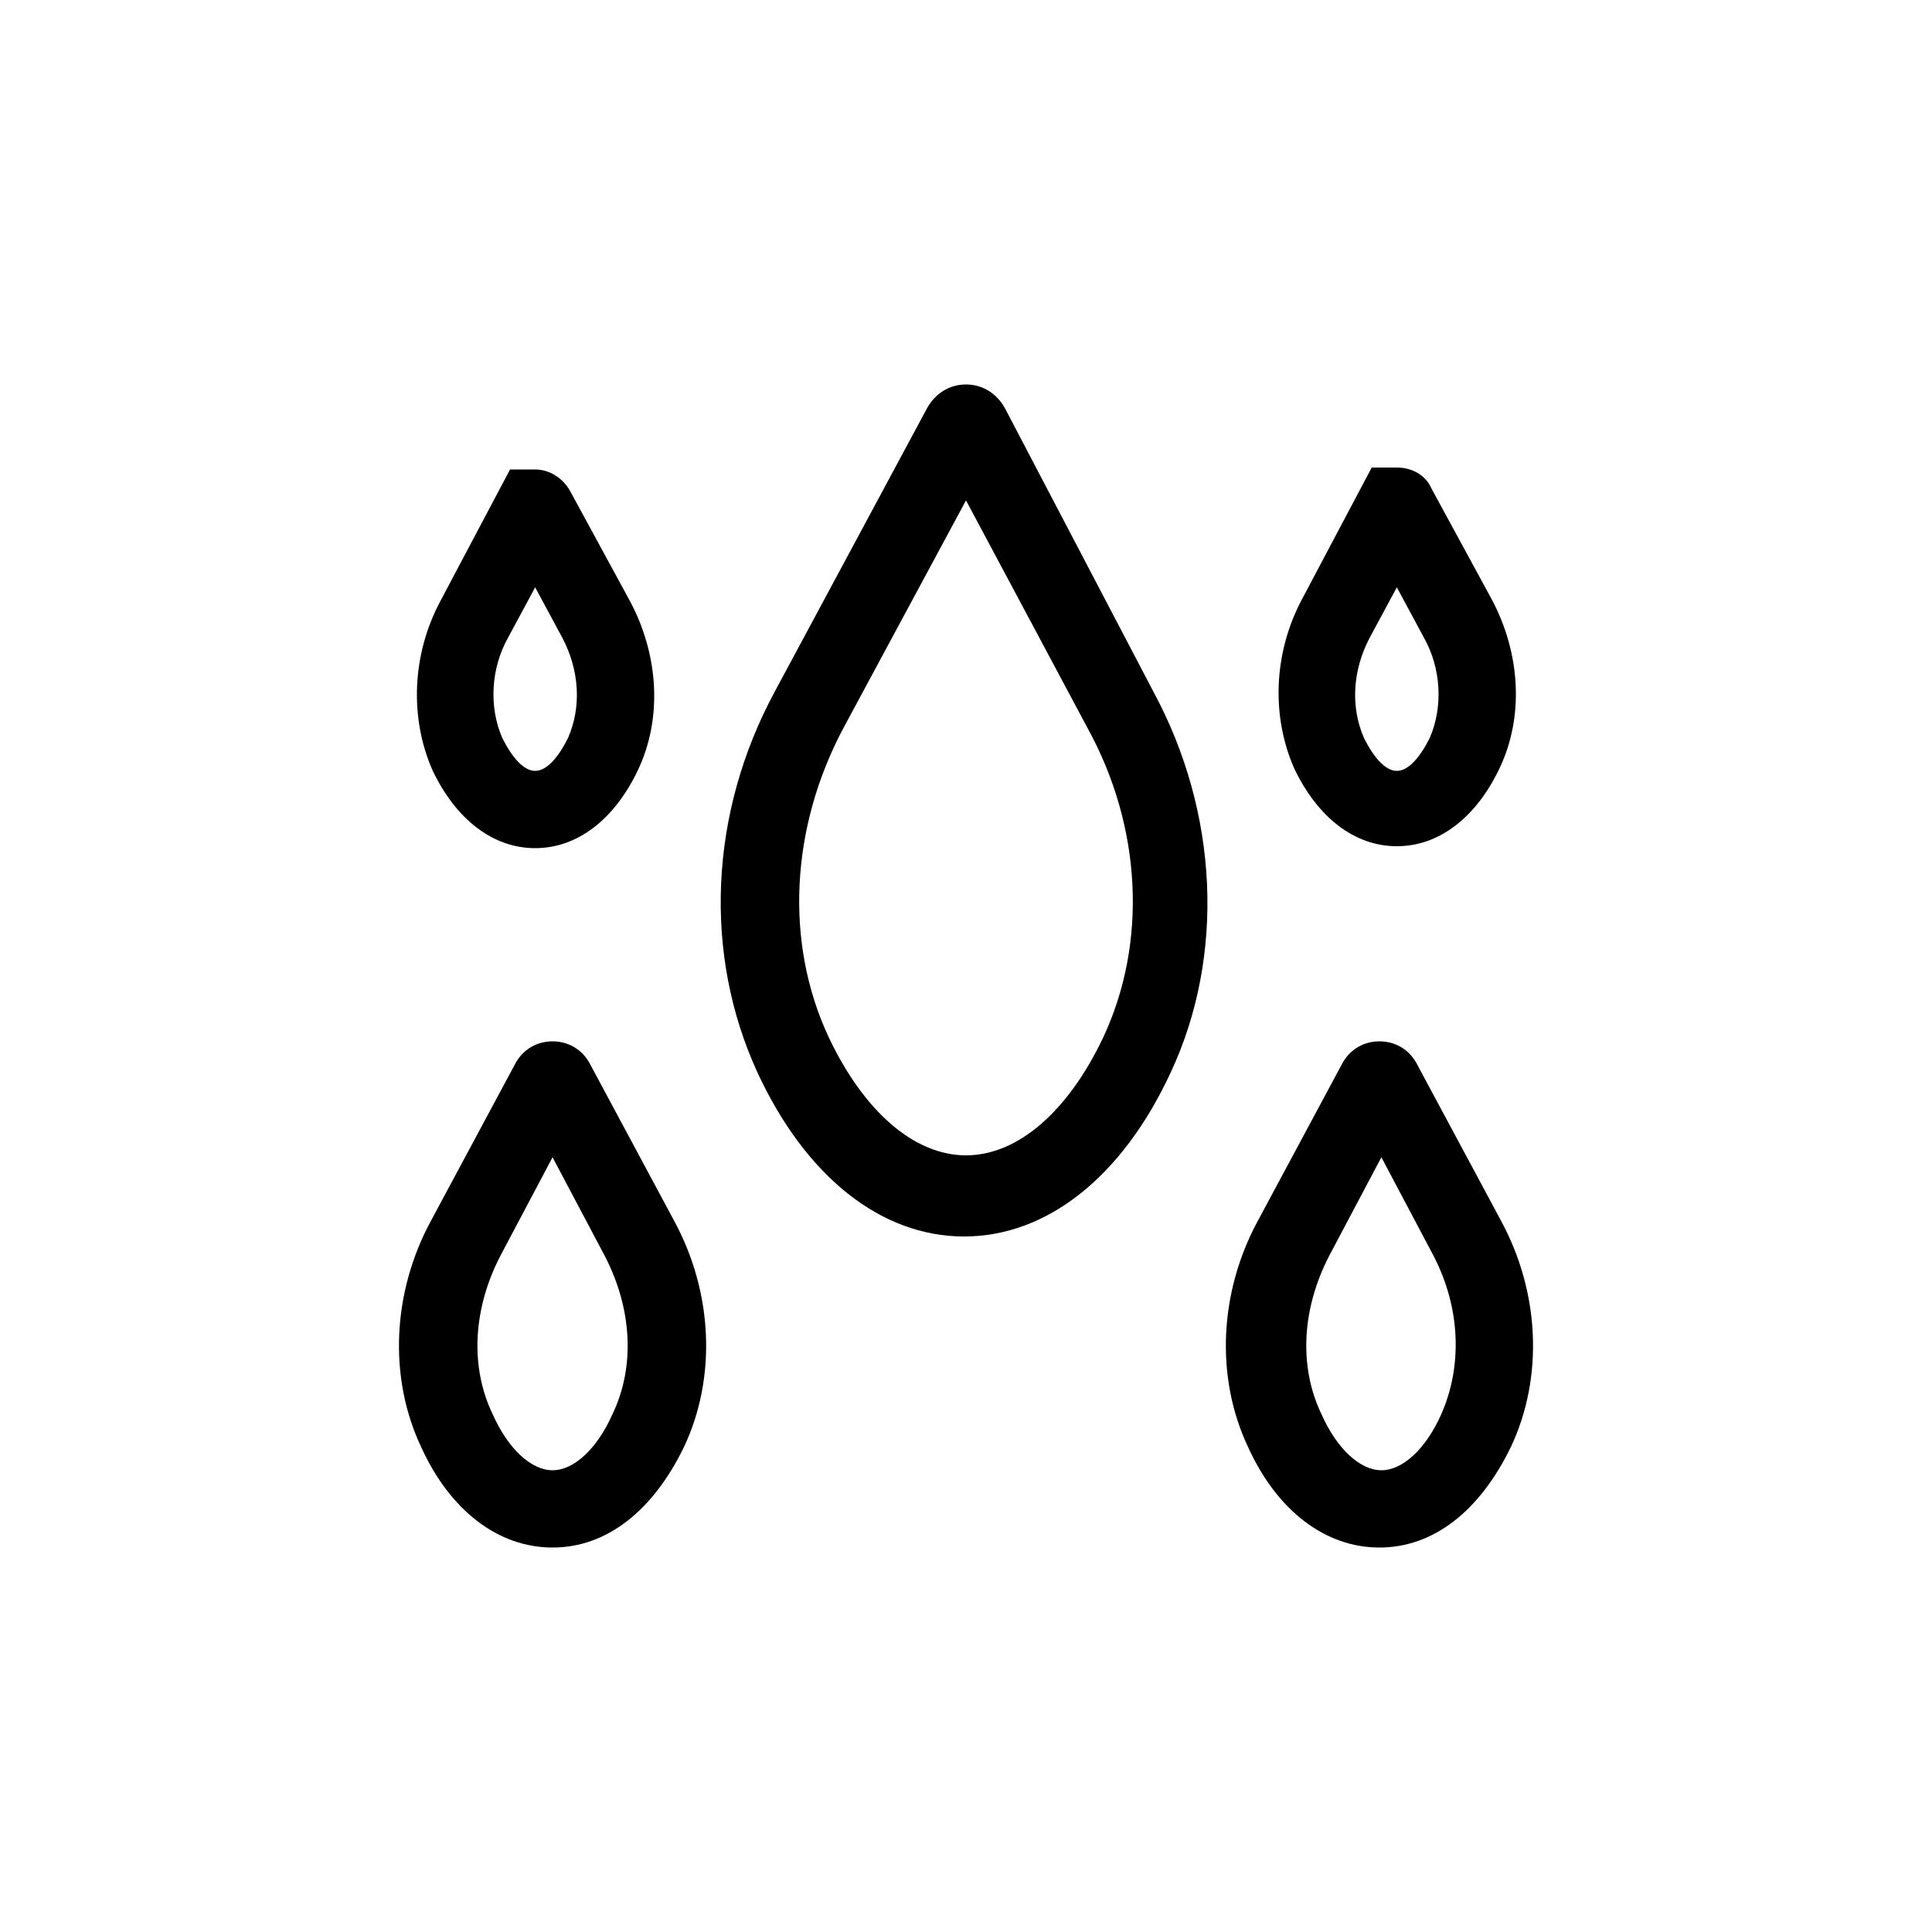
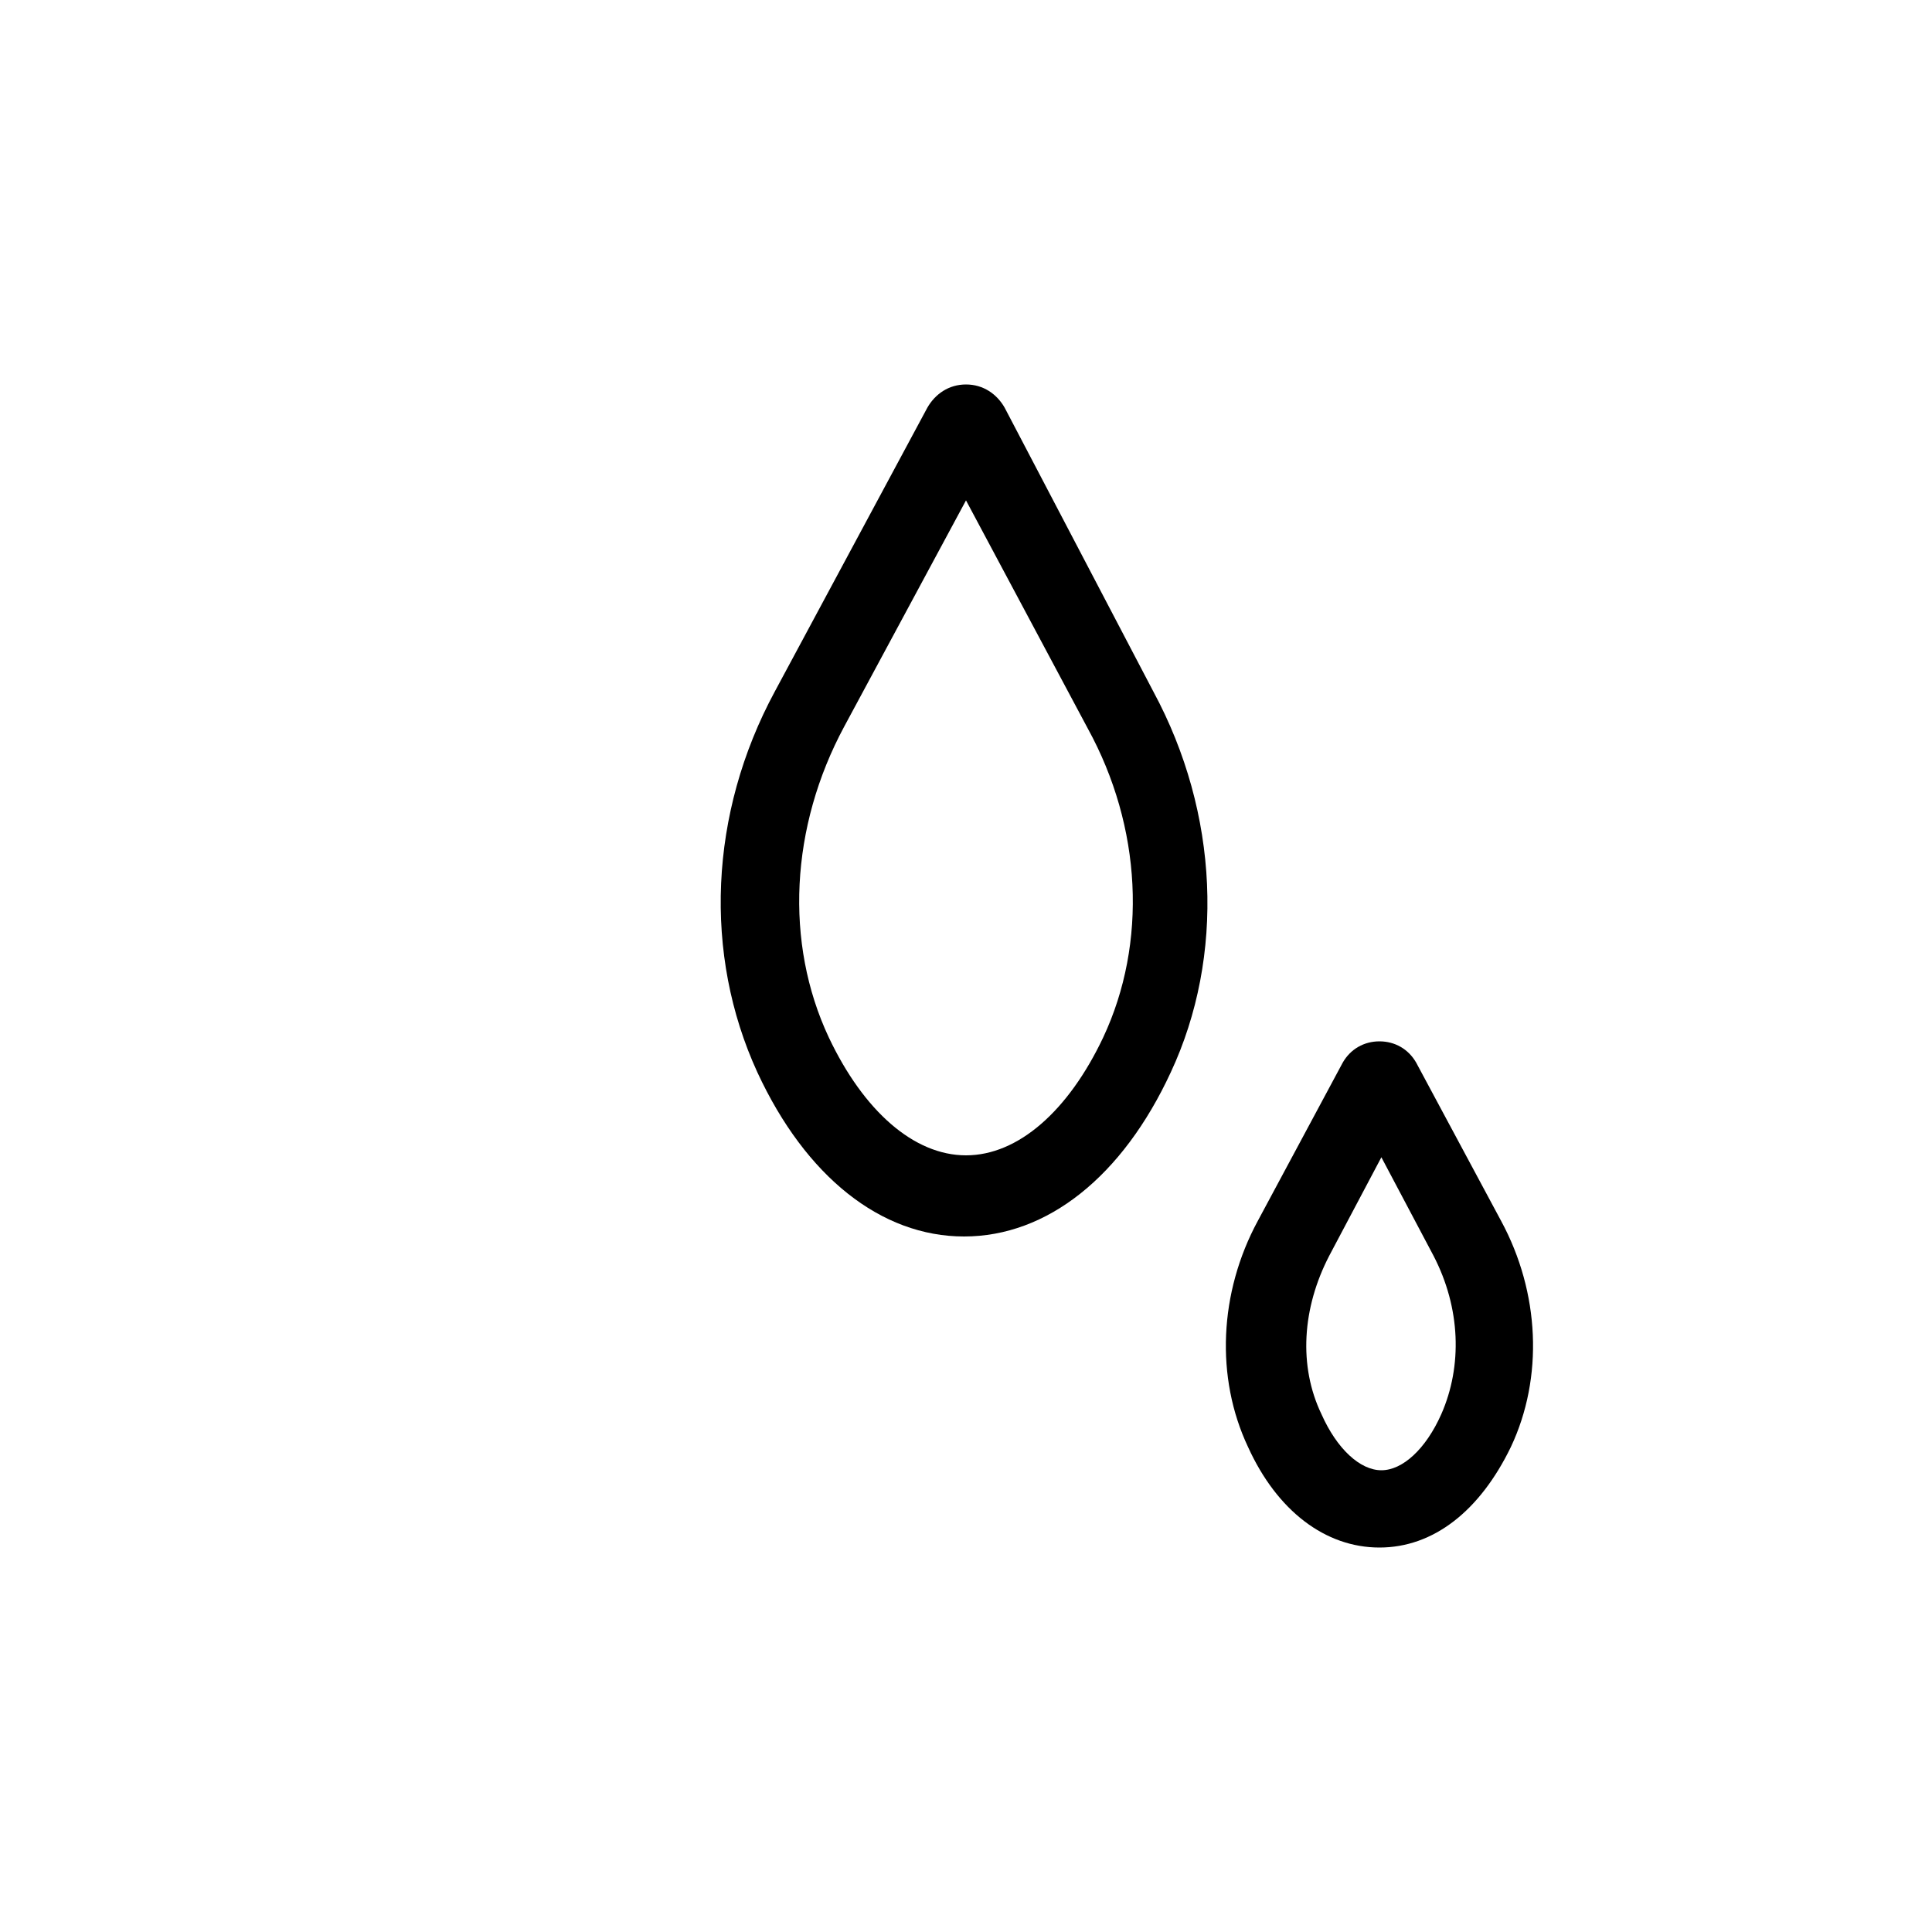
<svg xmlns="http://www.w3.org/2000/svg" fill="#000000" width="800px" height="800px" viewBox="0 0 100 100" enable-background="new 0 0 100 100" id="Layer_1" version="1.1" xml:space="preserve">
  <g>
    <path d="M52,21.1c-0.4-0.7-1.1-1.2-2-1.2s-1.6,0.5-2,1.2l-7.9,14.7c-3.4,6.3-3.7,13.6-0.9,19.7c2.5,5.4,6.4,8.5,10.7,8.5   s8.2-3.1,10.7-8.5c2.8-6,2.5-13.4-0.9-19.7L52,21.1z M57.1,53.7c-1.8,3.8-4.4,6.1-7.1,6.1s-5.3-2.3-7.1-6.1   c-2.3-4.9-2-10.9,0.8-16.1L50,25.9l6.3,11.8C59.1,42.8,59.4,48.8,57.1,53.7z" />
    <path d="M73.3,55c-0.4-0.7-1.1-1.1-1.9-1.1s-1.5,0.4-1.9,1.1l-4.4,8.2c-2,3.7-2.2,8.1-0.5,11.7c1.5,3.3,4,5.2,6.8,5.2   s5.2-1.9,6.8-5.2c1.7-3.6,1.5-8-0.5-11.7L73.3,55z M74.6,73.2c-0.8,1.8-2,2.9-3.1,2.9s-2.3-1.1-3.1-2.9c-1.2-2.5-1-5.5,0.4-8.2   l2.7-5.1l2.7,5.1C75.6,67.7,75.7,70.7,74.6,73.2z" />
-     <path d="M72.3,24.2l-1.3,0l-3.6,6.8c-1.5,2.8-1.6,6.1-0.4,8.8c1.2,2.5,3.1,4,5.3,4s4.1-1.5,5.3-4c1.3-2.7,1.1-6-0.4-8.8l-3.1-5.7   C73.8,24.6,73.1,24.2,72.3,24.2z M74,38.2c-0.5,1-1.1,1.7-1.7,1.7s-1.2-0.7-1.7-1.7c-0.7-1.6-0.6-3.5,0.3-5.2l1.4-2.6l1.4,2.6   C74.6,34.6,74.7,36.6,74,38.2z" />
-     <path d="M27.7,43.9c2.2,0,4.1-1.5,5.3-4c1.3-2.7,1.1-6-0.4-8.8l-3.1-5.7c-0.4-0.7-1.1-1.1-1.8-1.1l-1.3,0l-3.6,6.8   c-1.5,2.8-1.6,6.1-0.4,8.8C23.6,42.4,25.5,43.9,27.7,43.9z M26.3,33l1.4-2.6l1.4,2.6c0.9,1.7,1,3.6,0.3,5.2c-0.5,1-1.1,1.7-1.7,1.7   s-1.2-0.7-1.7-1.7C25.3,36.6,25.4,34.6,26.3,33z" />
-     <path d="M30.5,55c-0.4-0.7-1.1-1.1-1.9-1.1s-1.5,0.4-1.9,1.1l-4.4,8.2c-2,3.7-2.2,8.1-0.5,11.7c1.5,3.3,4,5.2,6.8,5.2   s5.2-1.9,6.8-5.2c1.7-3.6,1.5-8-0.5-11.7L30.5,55z M31.7,73.2c-0.8,1.8-2,2.9-3.1,2.9s-2.3-1.1-3.1-2.9c-1.2-2.5-1-5.5,0.4-8.2   l2.7-5.1l2.7,5.1C32.7,67.7,32.9,70.7,31.7,73.2z" />
  </g>
</svg>